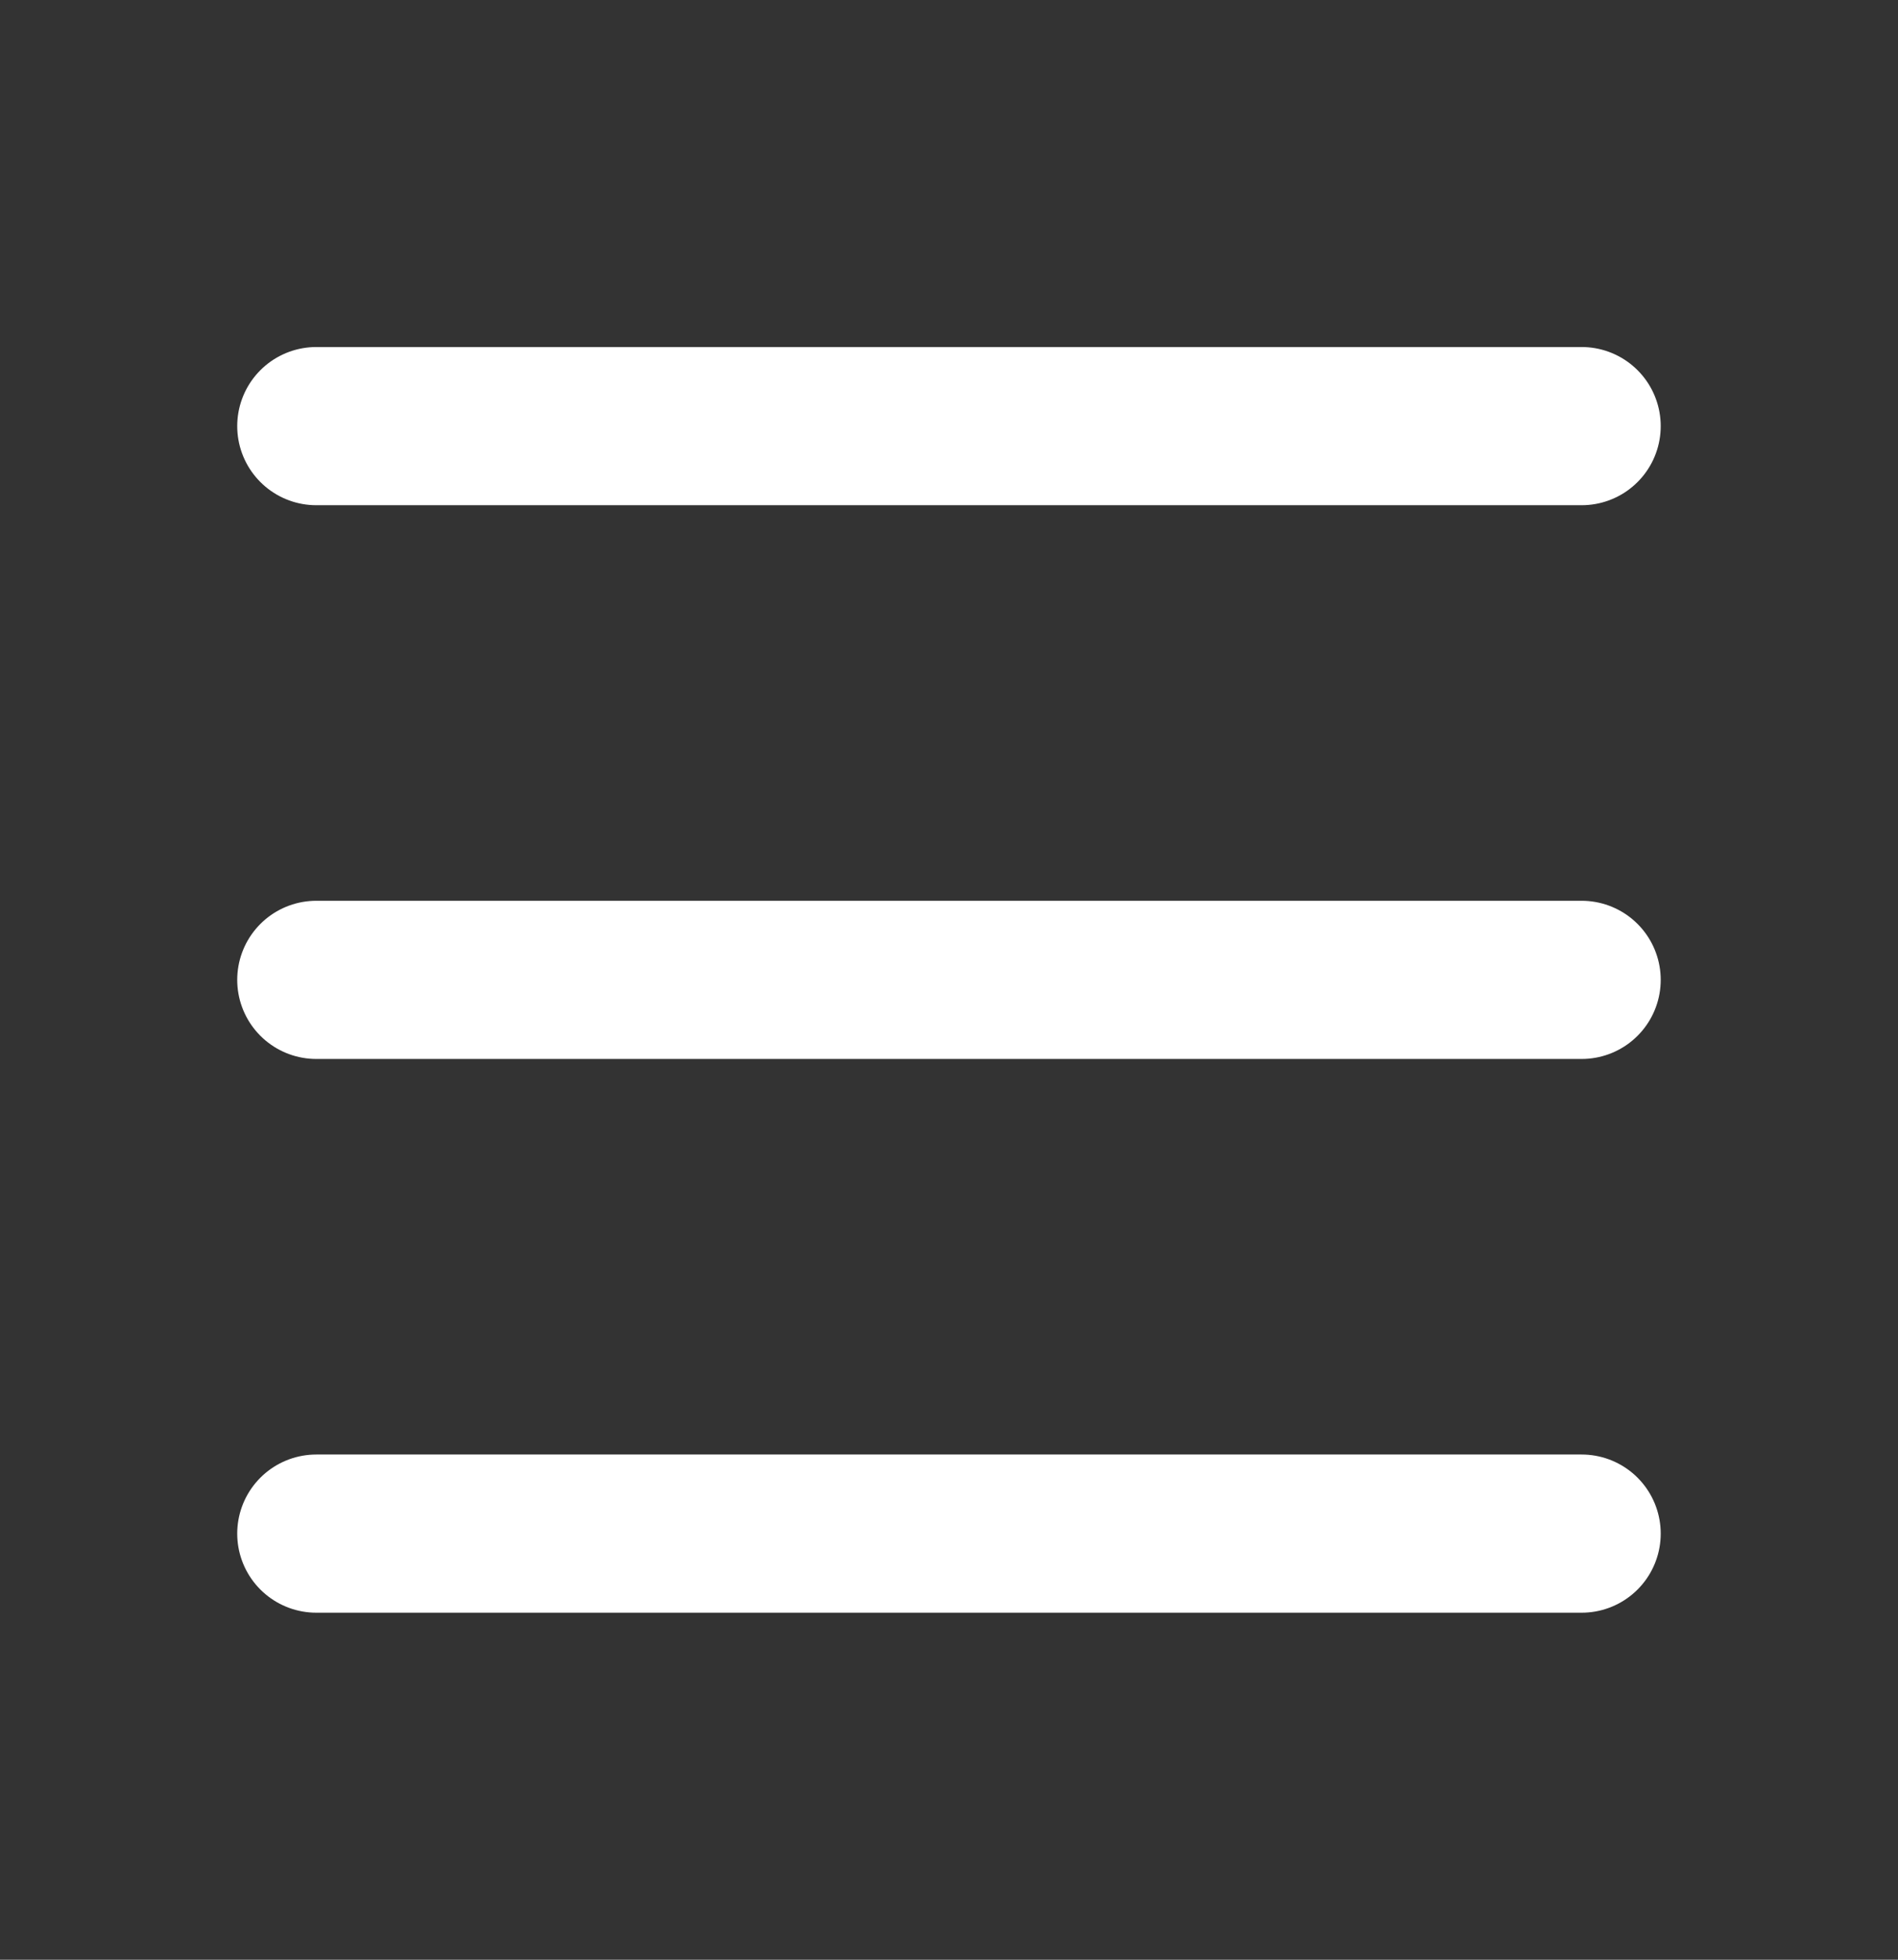
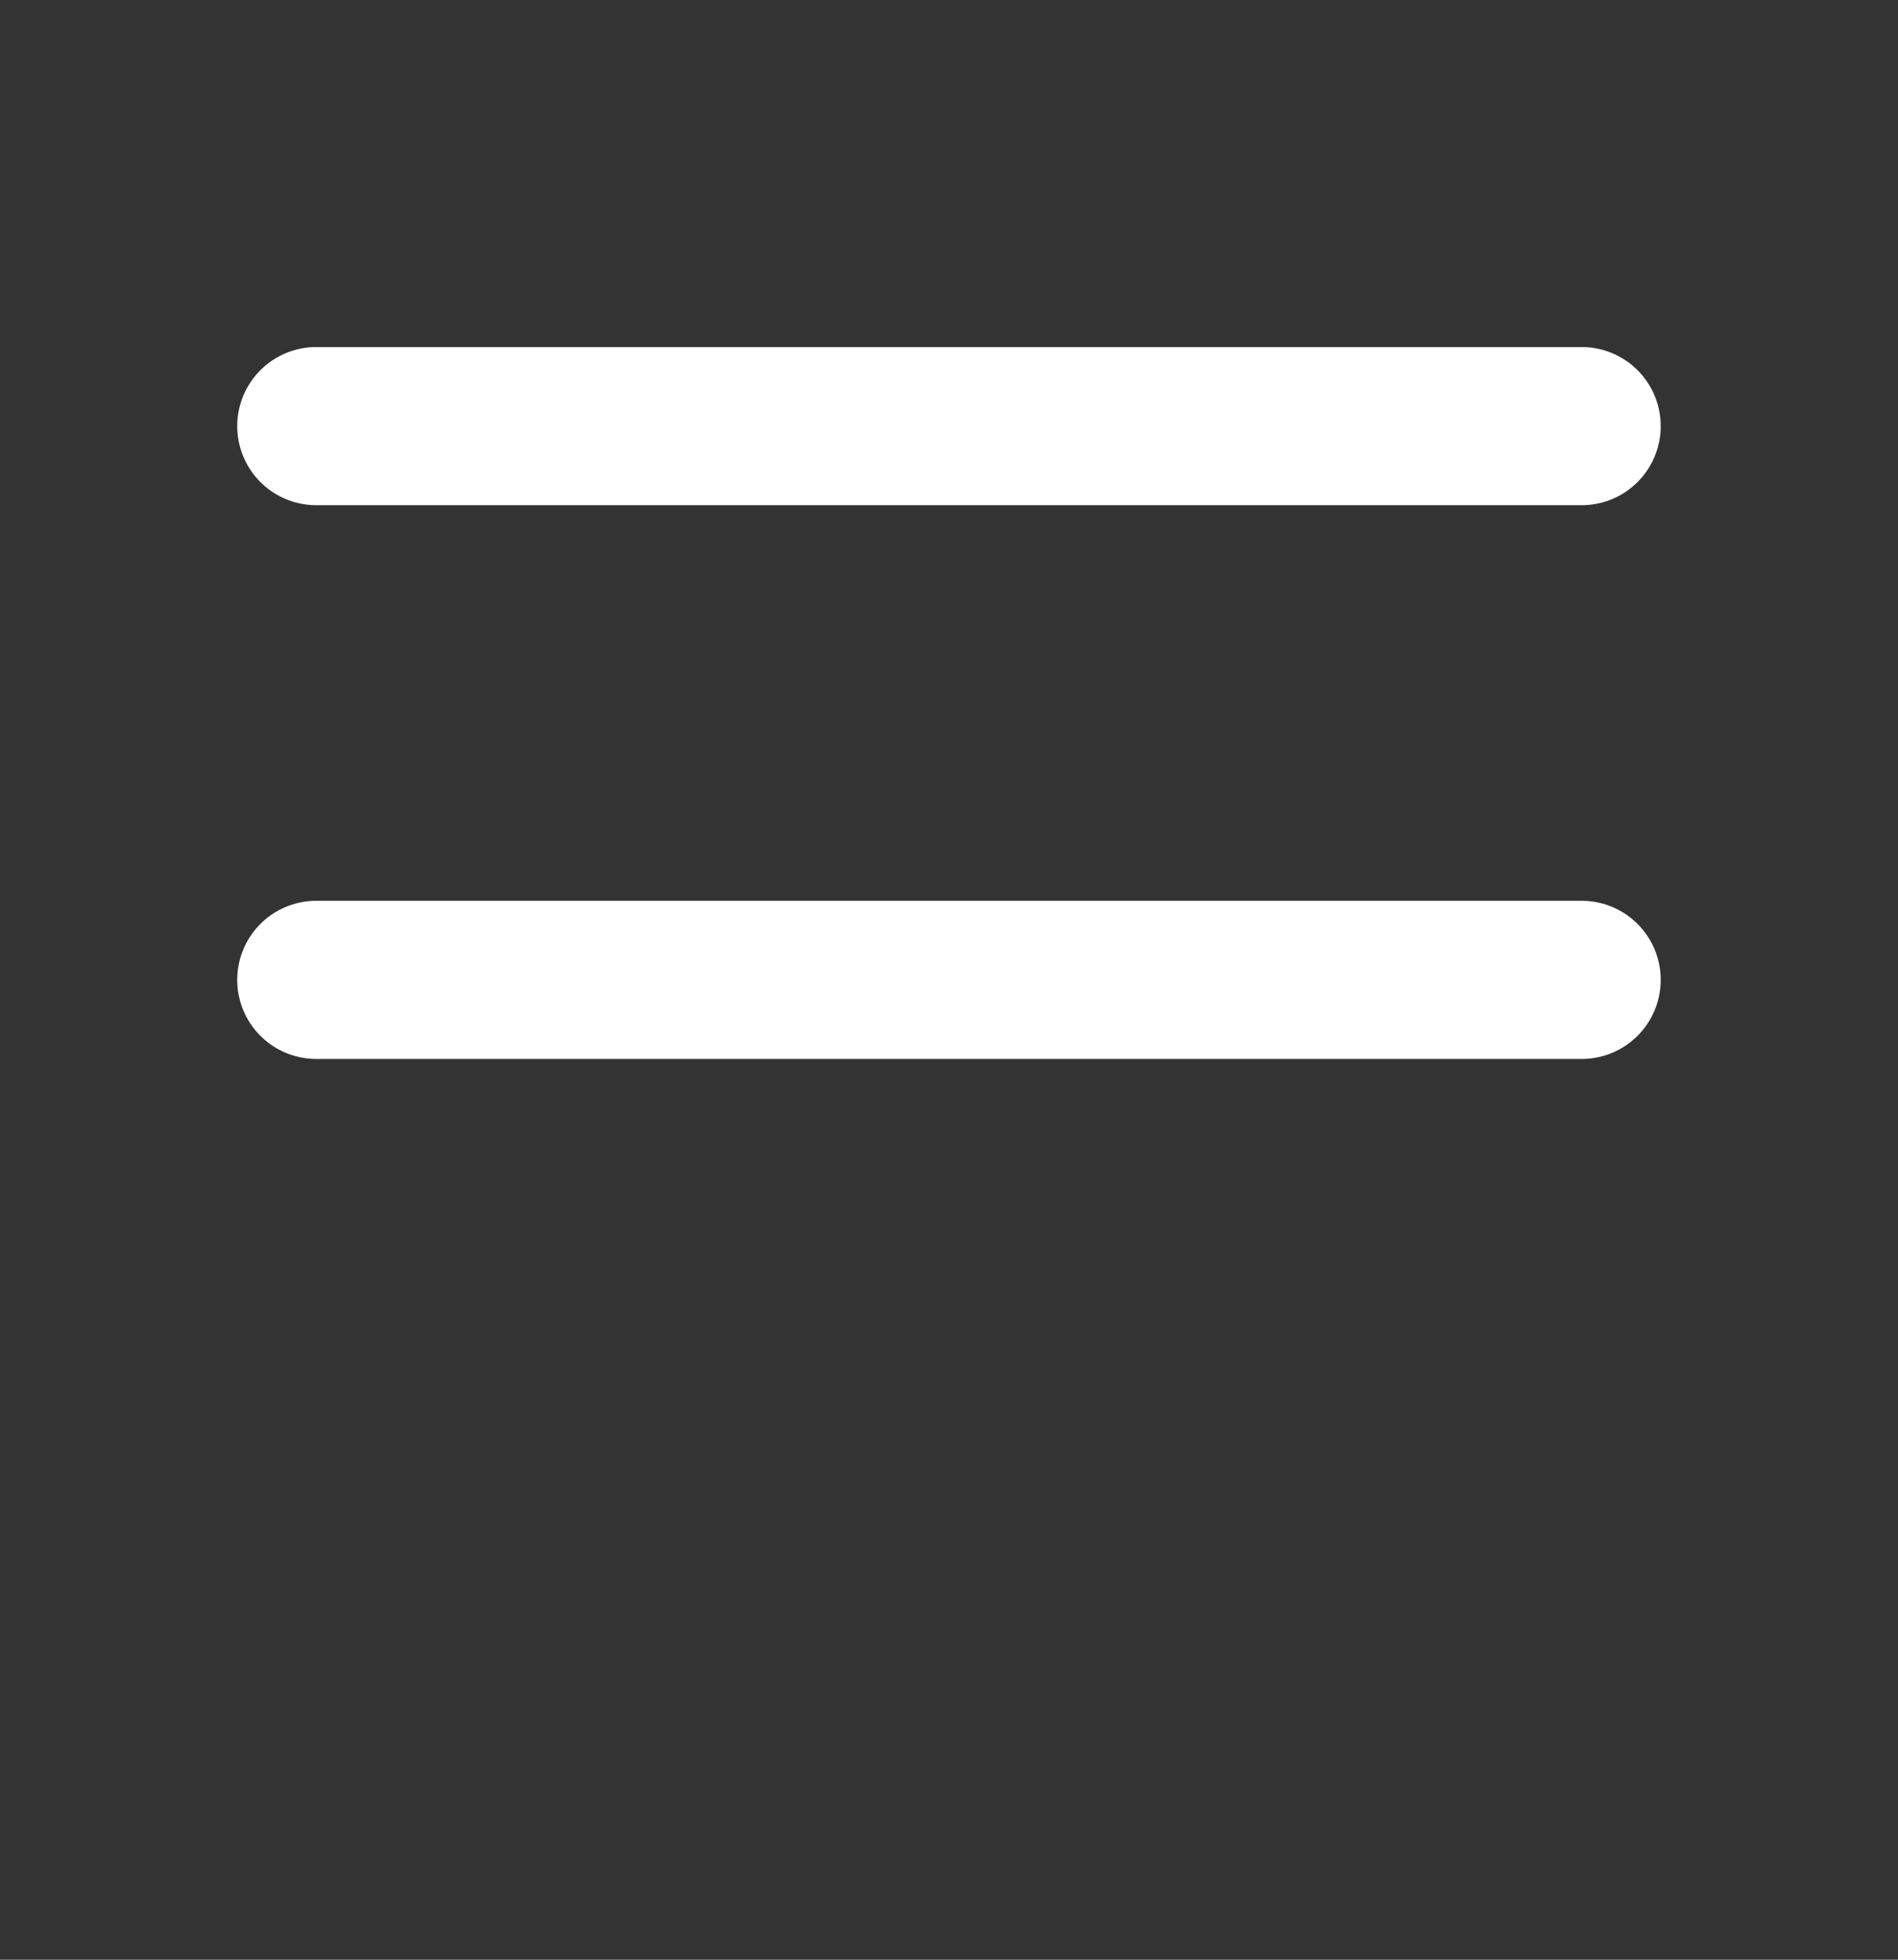
<svg xmlns="http://www.w3.org/2000/svg" width="31" height="32" viewBox="0 0 31 32" fill="none">
  <rect x="0" y="0" width="31" height="32" fill="#333333" stroke="none" />
  <path d="M5.166 6.958H25.833" stroke="white" stroke-width="2.583" stroke-linecap="round" stroke-linejoin="round" />
  <path d="M5.166 16H25.833" stroke="white" stroke-width="2.583" stroke-linecap="round" stroke-linejoin="round" />
-   <path d="M5.166 25.042H25.833" stroke="white" stroke-width="2.583" stroke-linecap="round" stroke-linejoin="round" />
</svg>